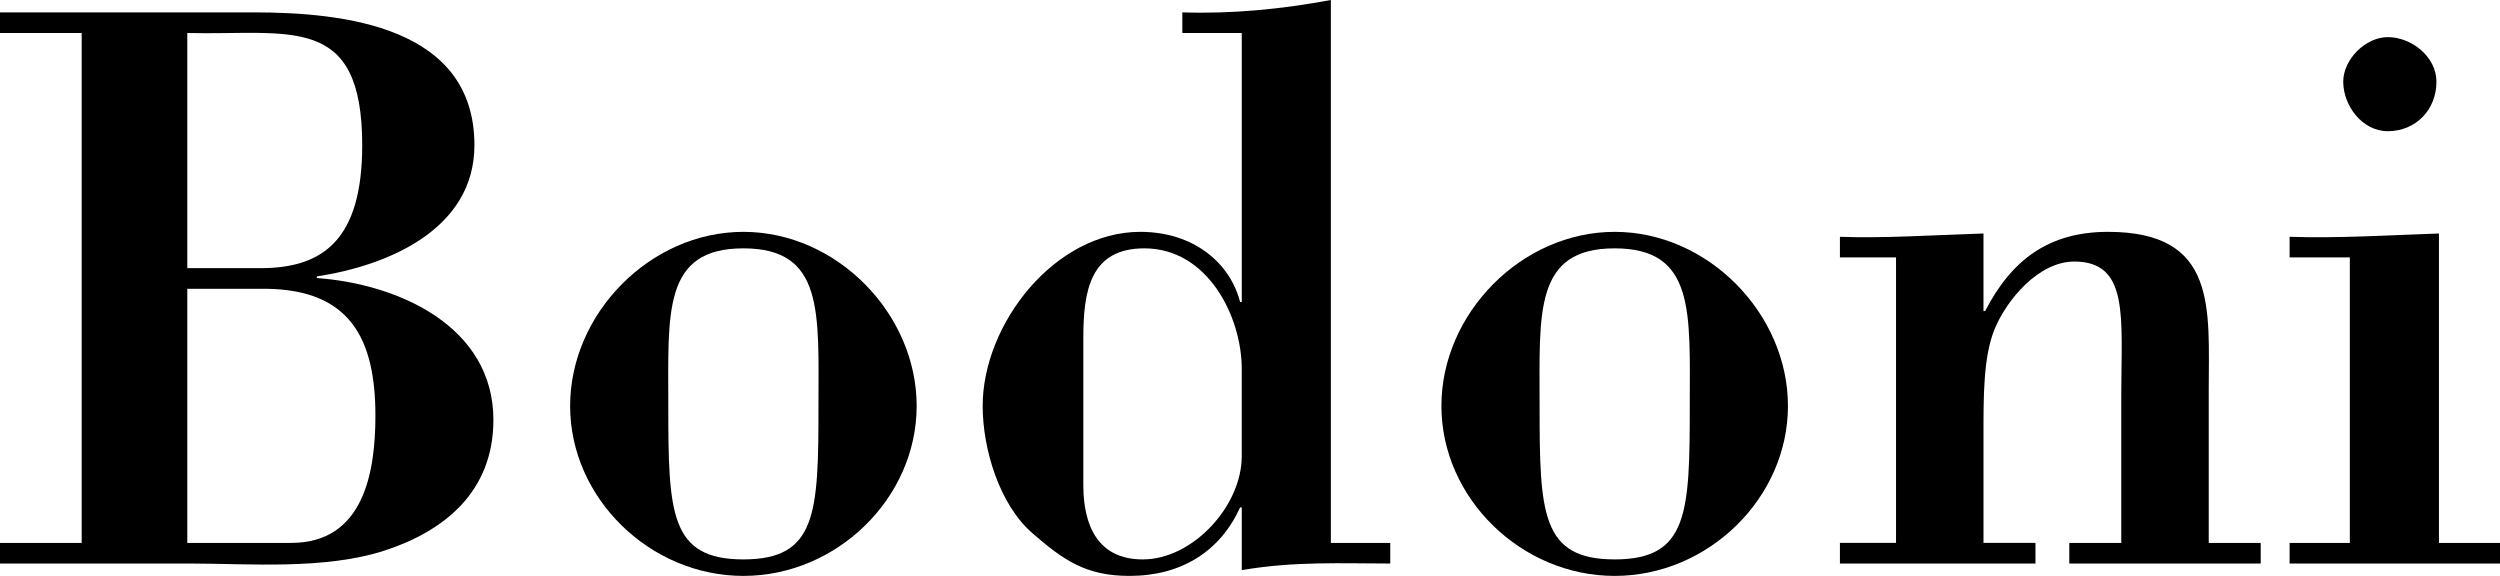
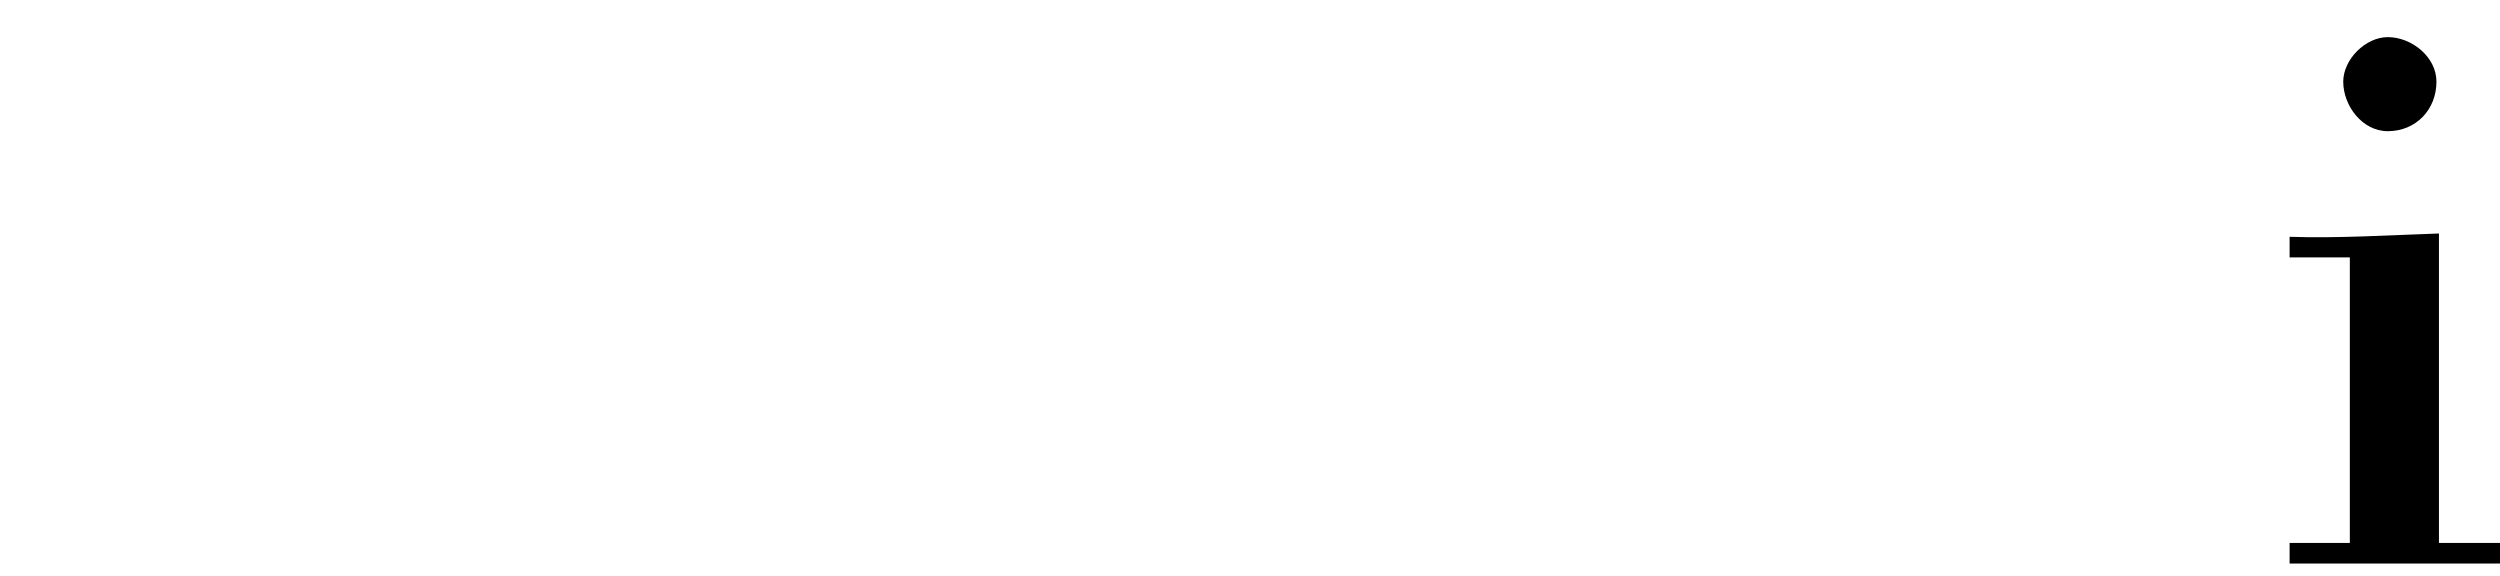
<svg xmlns="http://www.w3.org/2000/svg" version="1.1" id="Layer_1" width="303" height="69.8" viewBox="0 0 303 69.8" overflow="visible" enable-background="new 0 0 303 69.8" xml:space="preserve">
  <g>
-     <path d="M0,68.3v-2.5h9.9V4H0V1.5h30.7c11,0,26.8,1.7,26.8,16.1c0,10.2-10.5,14.6-19.1,15.9v0.2c9.8,0.7,21.4,5.8,21.4,17.2   c0,8.8-6.1,13.5-13.1,15.8c-7.3,2.4-16.6,1.6-23.6,1.6H0z M22.7,32.5h8.9c7.6,0,12.3-3.5,12.3-14.9C43.9,1.5,35.1,4.3,22.7,4V32.5z    M22.7,65.8h12.6c8.7,0,10.2-8.4,10.2-15.4c0-9.4-3.1-15.3-13.3-15.4h-9.5V65.8z" />
-     <path d="M90.099,28.1c11.3,0,21,9.9,21,21.1s-9.7,20.6-21,20.6c-11.3,0-21-9.4-21-20.6S78.799,28.1,90.099,28.1z M90.099,30.1   c-9.8,0-9.1,7.8-9.1,19.1c0,13,0.2,18.6,9.1,18.6s9.1-5.6,9.1-18.6C99.199,37.9,99.899,30.1,90.099,30.1z" />
-     <path d="M150.5,61.5h-0.2c-2.4,5.3-7.1,8.3-13.4,8.3c-5.3,0-8-1.9-11.8-5.2c-4-3.5-6-10.2-6-15.4c0-9.9,8.7-21.1,19.1-21.1   c6.5,0,10.9,3.8,12.1,8.5h0.2V4h-7.2V1.5c6.1,0.2,12.1-0.4,18-1.5v65.8h7.2v2.5c-5.8,0-11.601-0.3-18,0.8V61.5z M131.299,58.8   c0,4.8,1.7,9,7.2,9c6.1,0,12-6.5,12-12.5V44.7c0-6.3-4.101-14.6-11.8-14.6c-6.6,0-7.4,5.2-7.4,10.9V58.8z" />
-     <path d="M195.699,28.1c11.3,0,21,9.9,21,21.1s-9.7,20.6-21,20.6s-21-9.4-21-20.6S184.399,28.1,195.699,28.1z M195.699,30.1   c-9.8,0-9.1,7.8-9.1,19.1c0,13,0.199,18.6,9.1,18.6s9.101-5.6,9.101-18.6C204.799,37.9,205.499,30.1,195.699,30.1z" />
-     <path d="M240.398,37.7h0.201c3.199-6.2,7.699-9.6,14.898-9.6c13.301,0,12.201,9.3,12.201,19.2v18.5h6.299v2.5h-23.199v-2.5h6.301   v-18c0-9.3,1-16.1-5.701-16.1c-4.299,0-8.199,4.6-9.699,8.3c-1.301,3.3-1.301,7.9-1.301,12.6v13.2h6.301v2.5h-23.701v-2.5h6.8V31.2   h-6.8v-2.5c5.101,0.2,11.201-0.2,17.4-0.4V37.7z" />
    <path d="M277.5,68.3v-2.5h7.299V31.2H277.5v-2.5c5.898,0.2,12-0.2,18.1-0.4v37.5h7.4v2.5H277.5z M289.398,15.9   c-3.1,0-5.398-3.1-5.398-6c0-2.7,2.699-5.4,5.398-5.4c2.9,0,5.9,2.4,5.9,5.4C295.299,13.3,292.799,15.9,289.398,15.9z" />
  </g>
</svg>